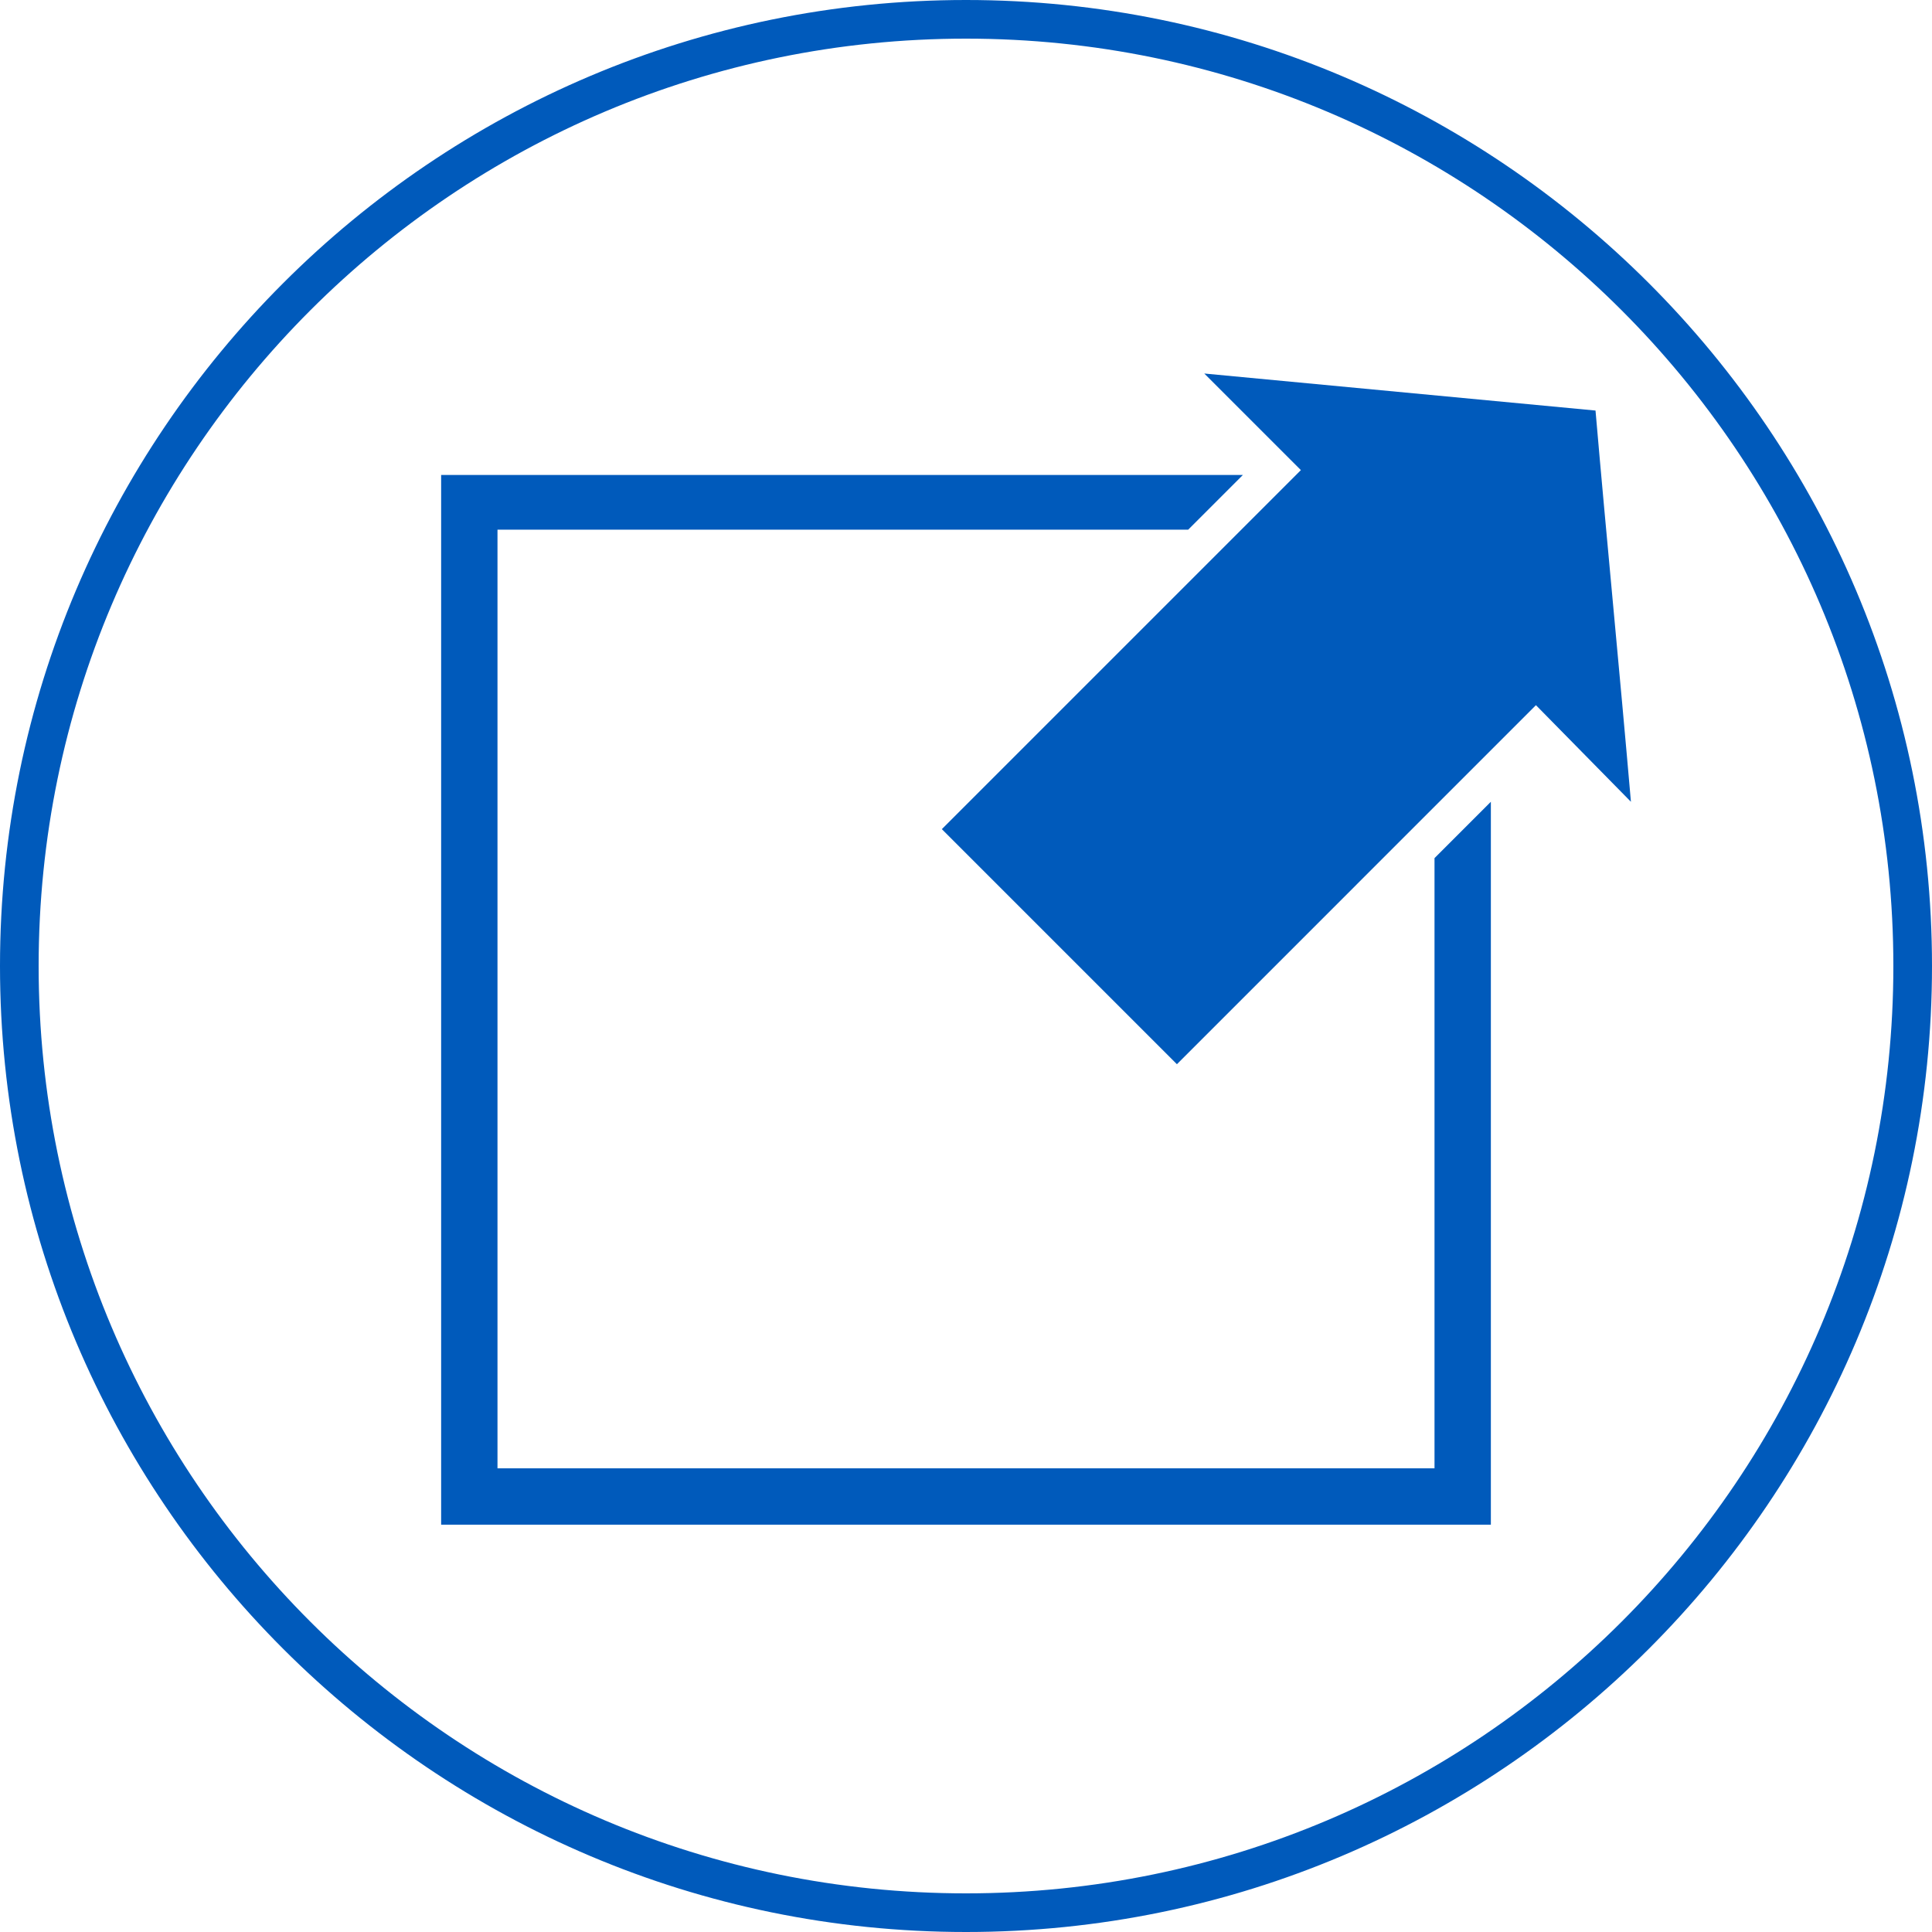
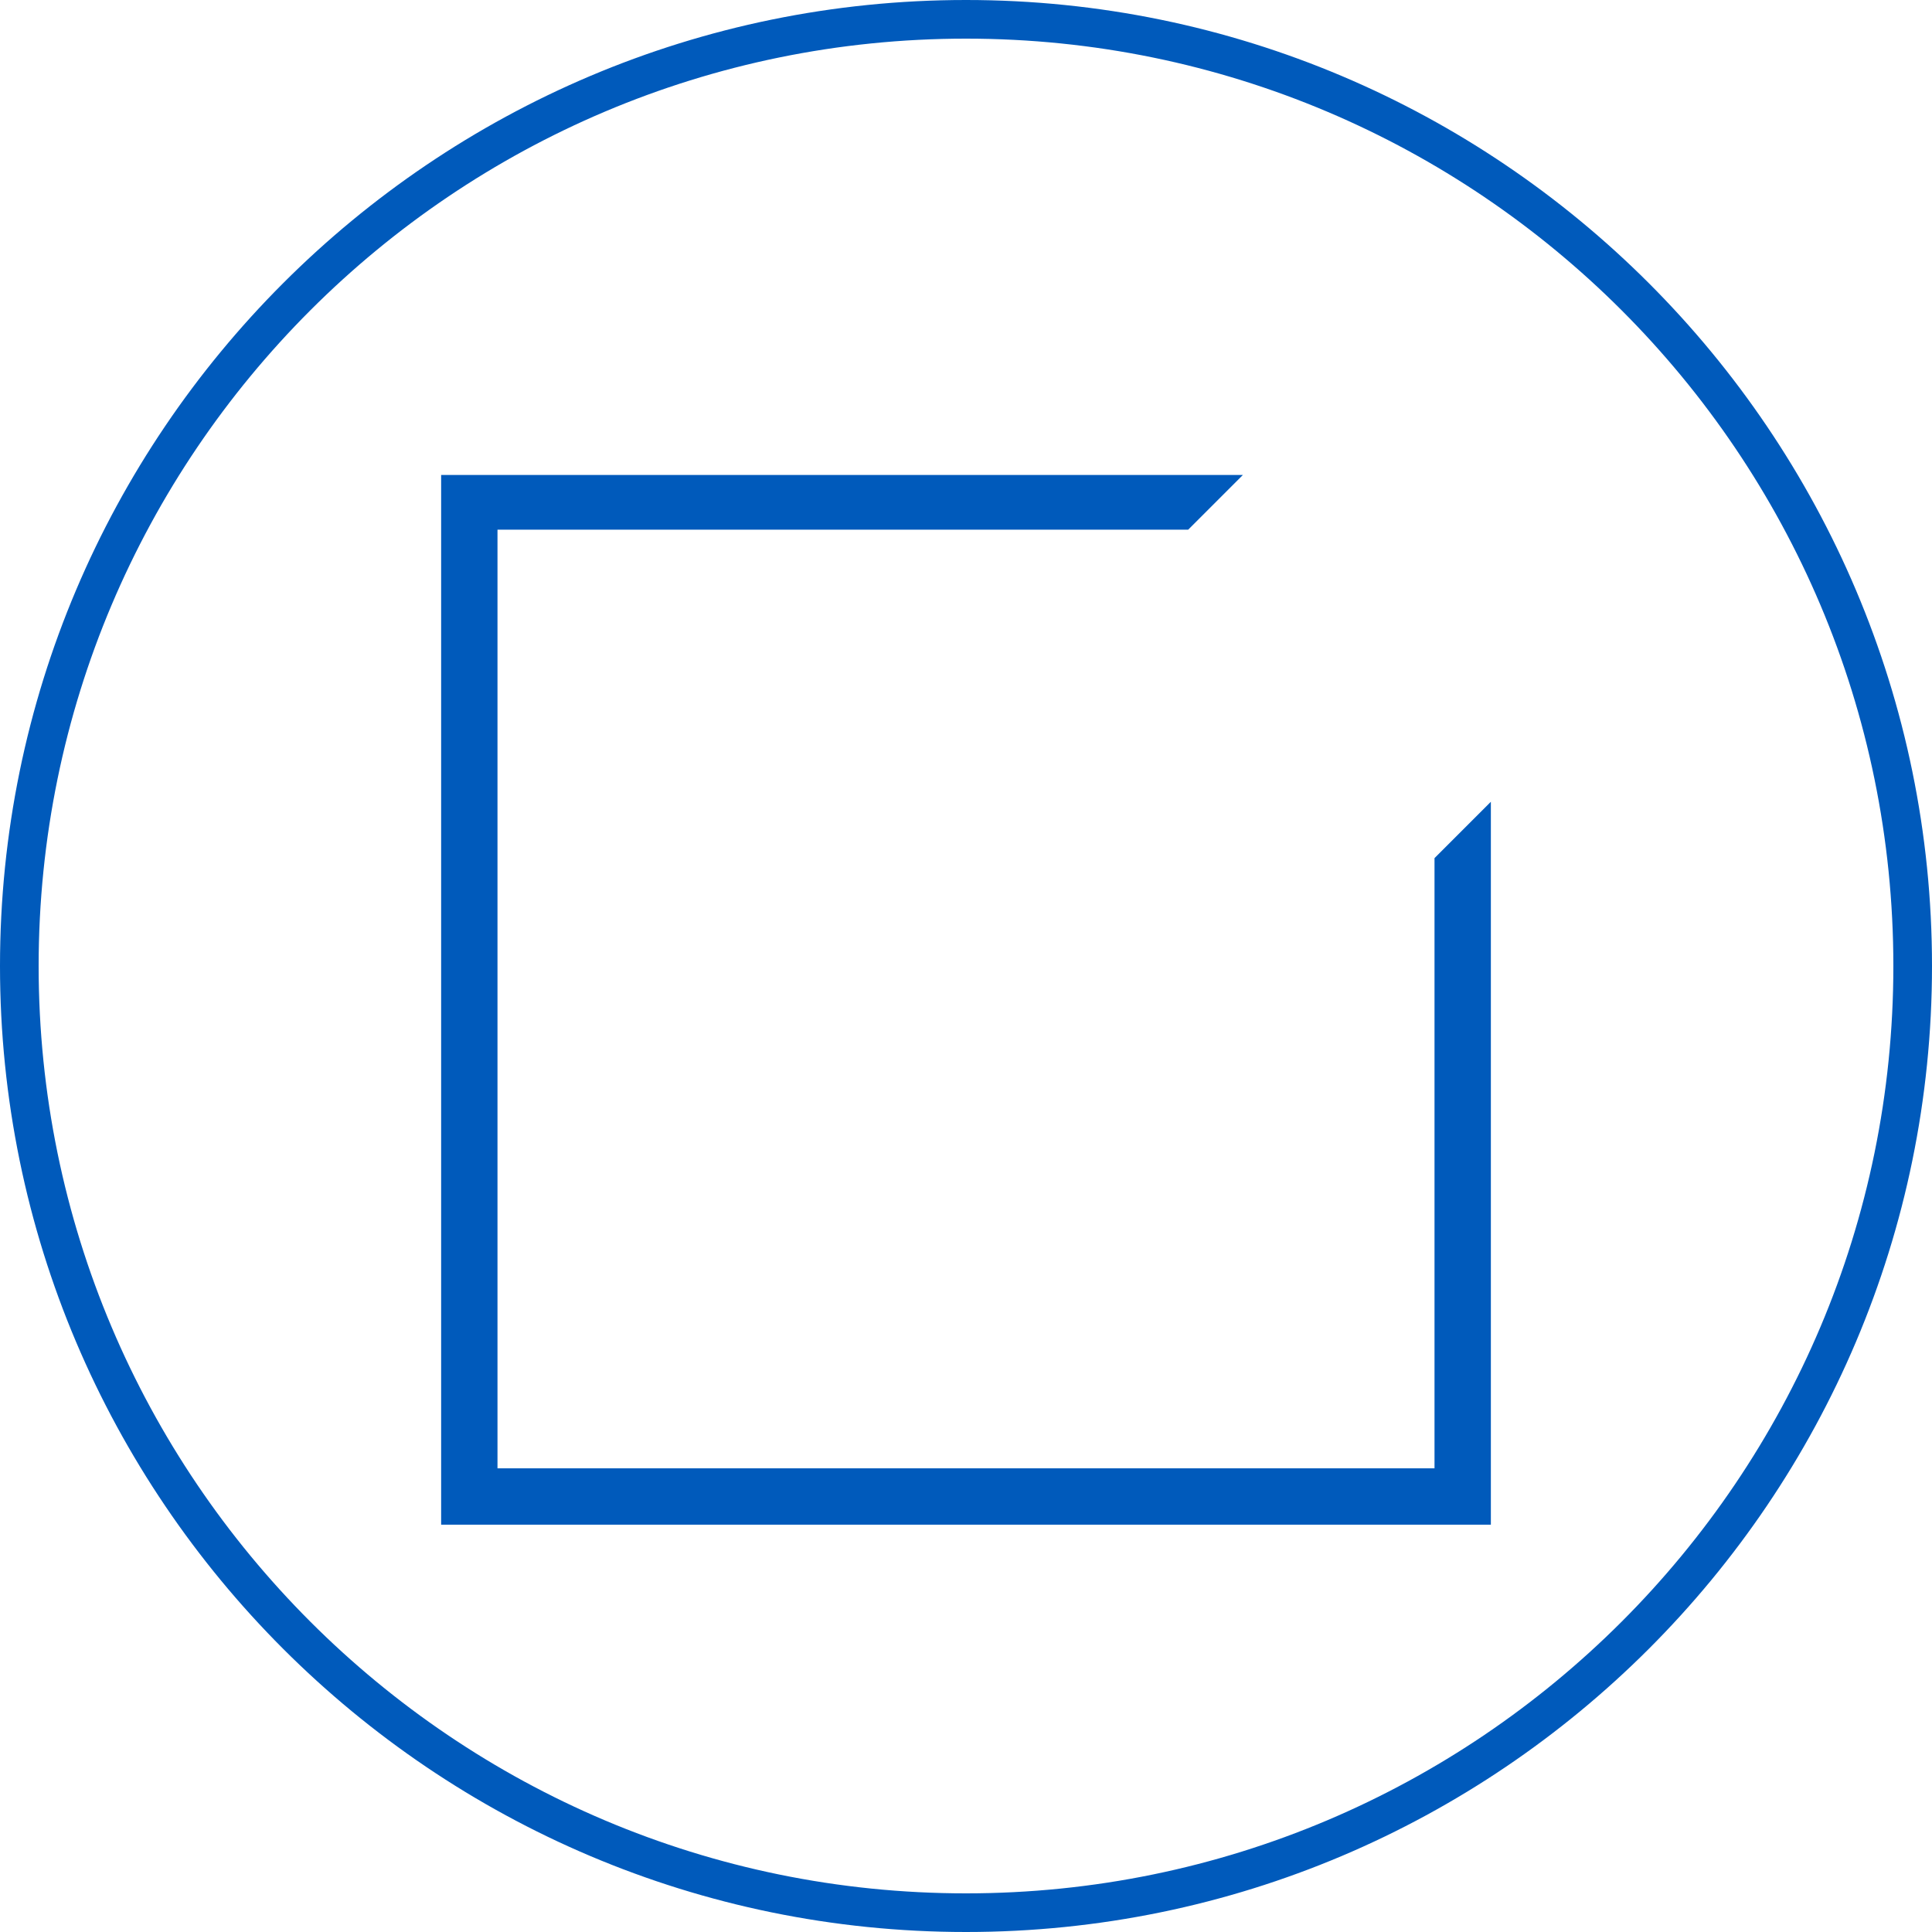
<svg xmlns="http://www.w3.org/2000/svg" version="1.1" id="Ebene_1" x="0px" y="0px" viewBox="0 0 120 120" style="enable-background:new 0 0 120 120;" xml:space="preserve">
  <style type="text/css">
	.st0{fill:#005ABB;}
</style>
  <g>
    <path class="st0" d="M60,117.6C28.2,117.6,2.4,91.8,2.4,60S28.2,2.4,60,2.4s57.6,25.8,57.6,57.6S91.8,117.6,60,117.6 M60,0   C26.9,0,0,26.9,0,60s26.9,60,60,60s60-26.9,60-60S93.1,0,60,0" />
  </g>
  <g>
    <polygon class="st0" points="89.1,53.3 89.1,91.2 30.9,91.2 30.9,32.9 73.8,32.9 77.2,29.5 27.4,29.5 27.4,94.7 92.6,94.7    92.6,49.8  " />
  </g>
-   <path class="st0" d="M95.4,43.8l5.9,6c-0.7-8.1-1.5-16.2-2.2-24.3l-24.3-2.3l6,6L58.5,51.5l14.6,14.6L95.4,43.8z" />
</svg>